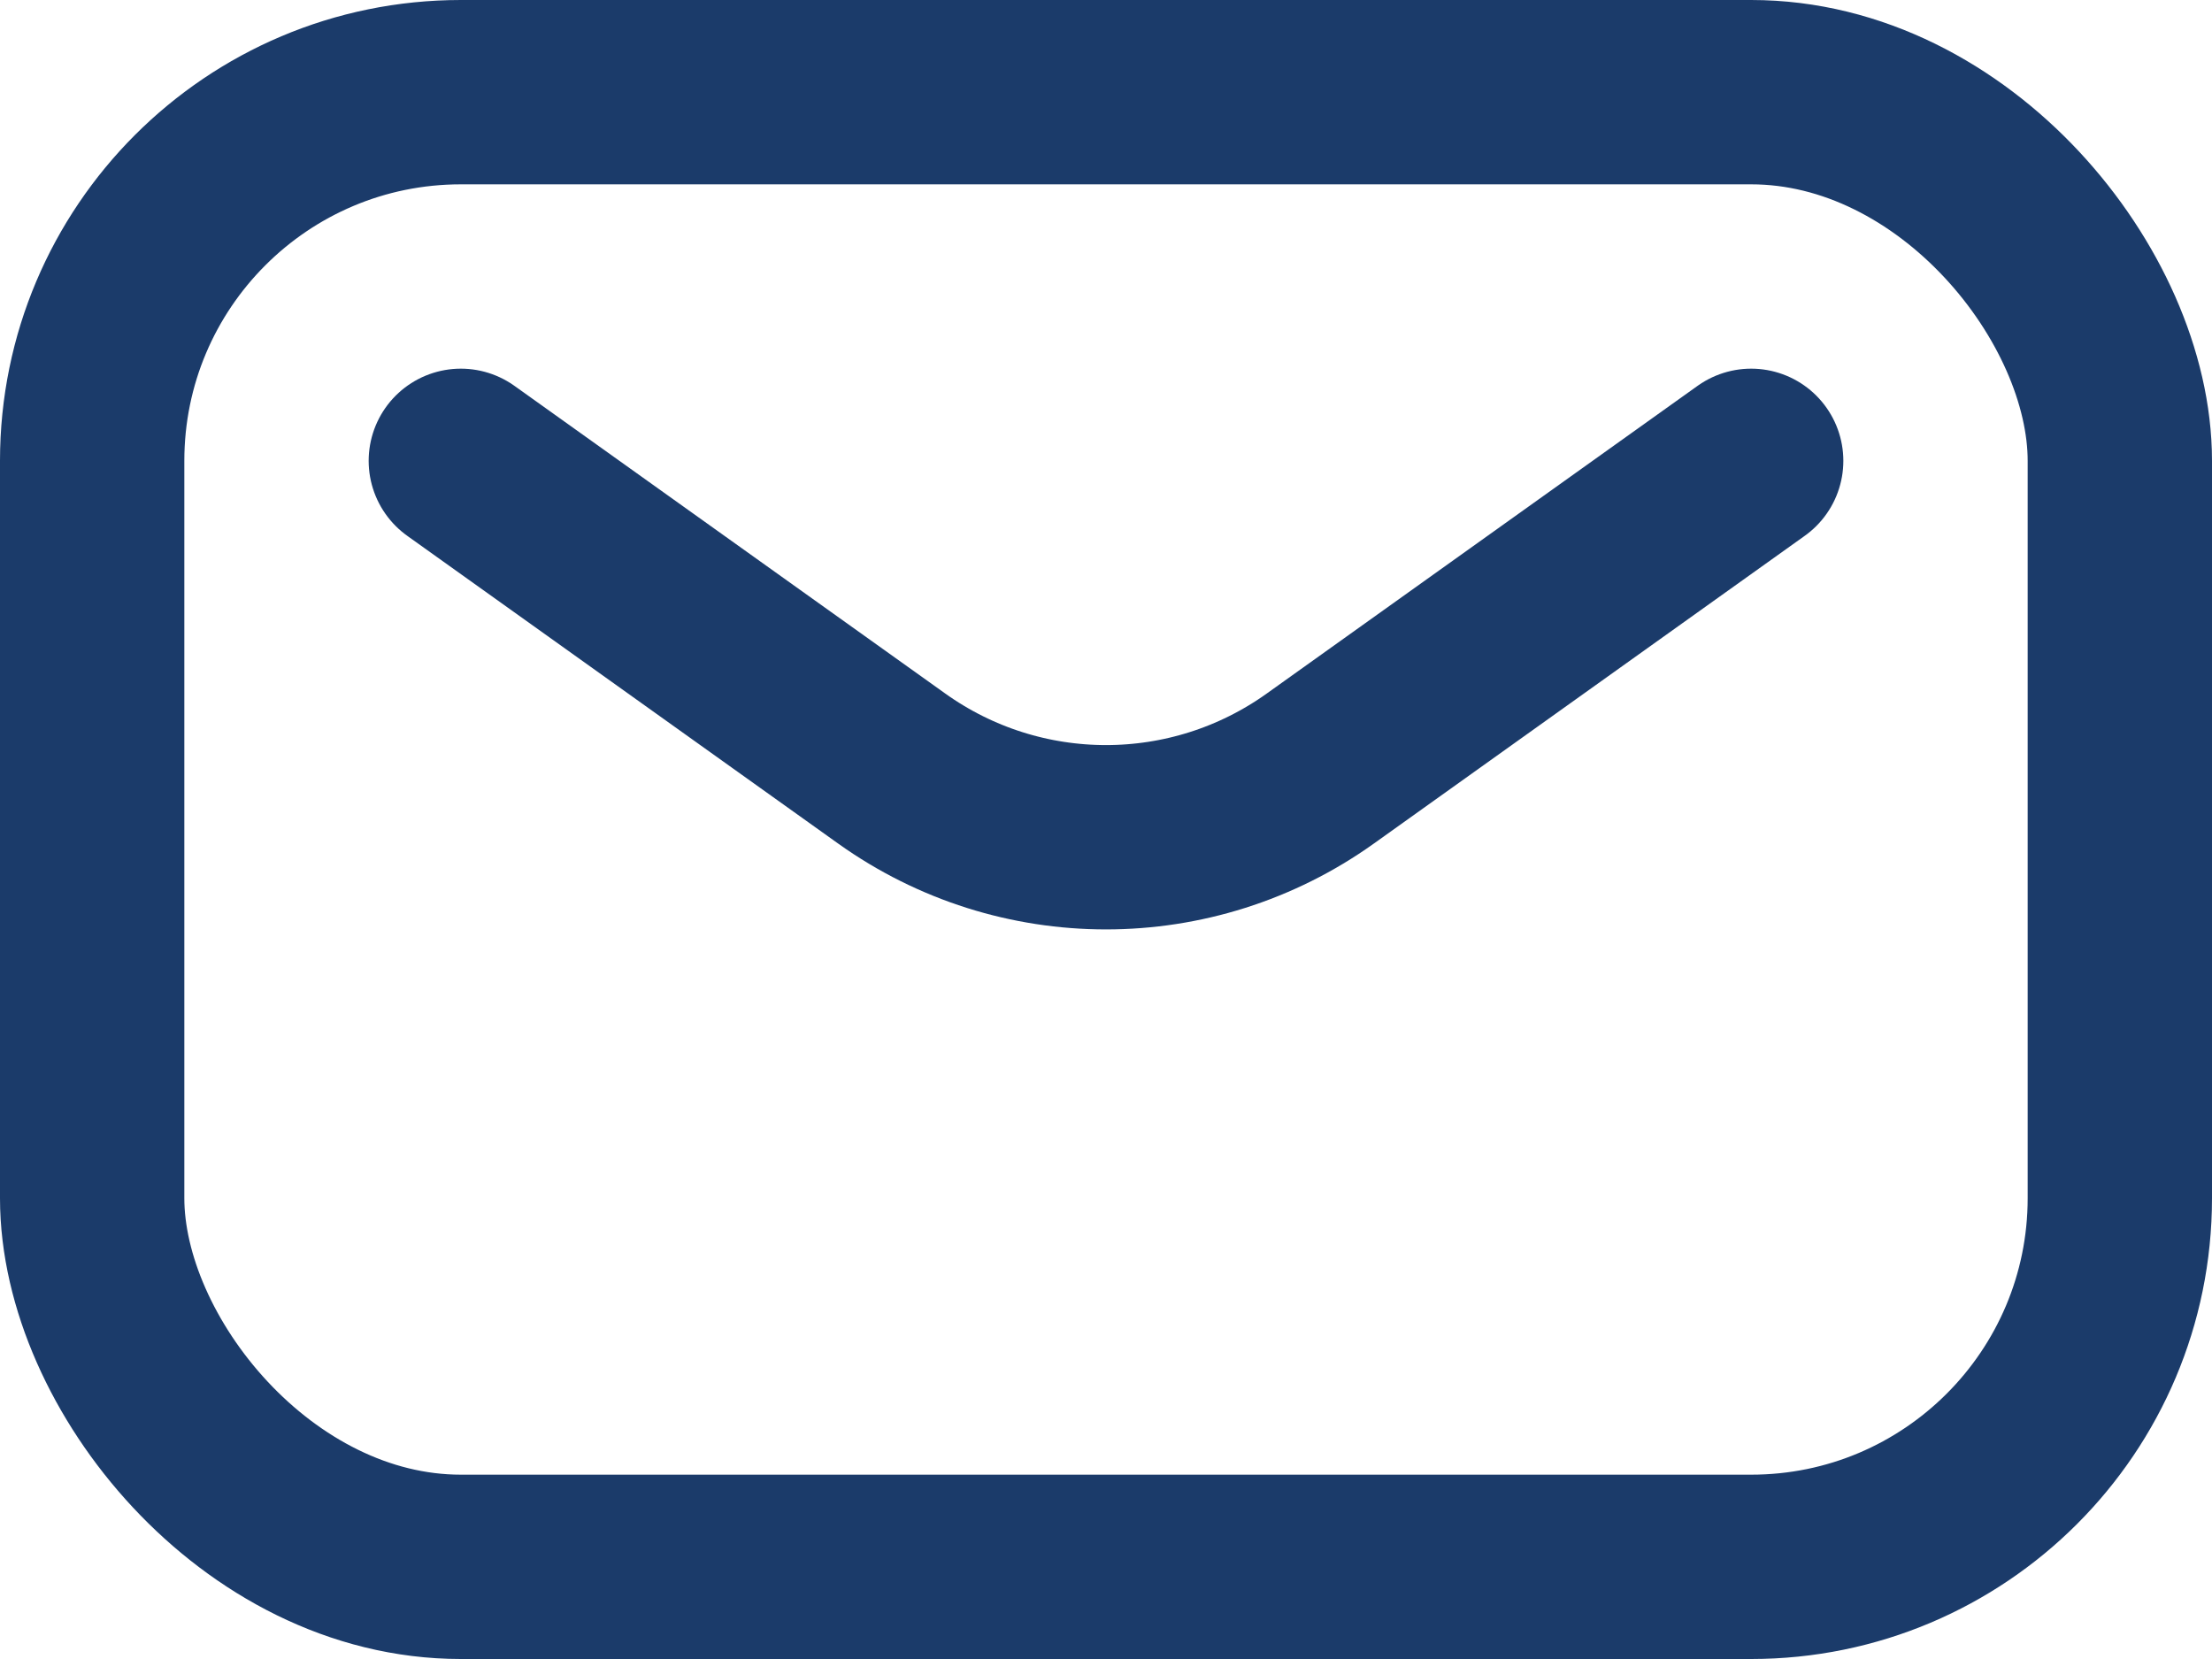
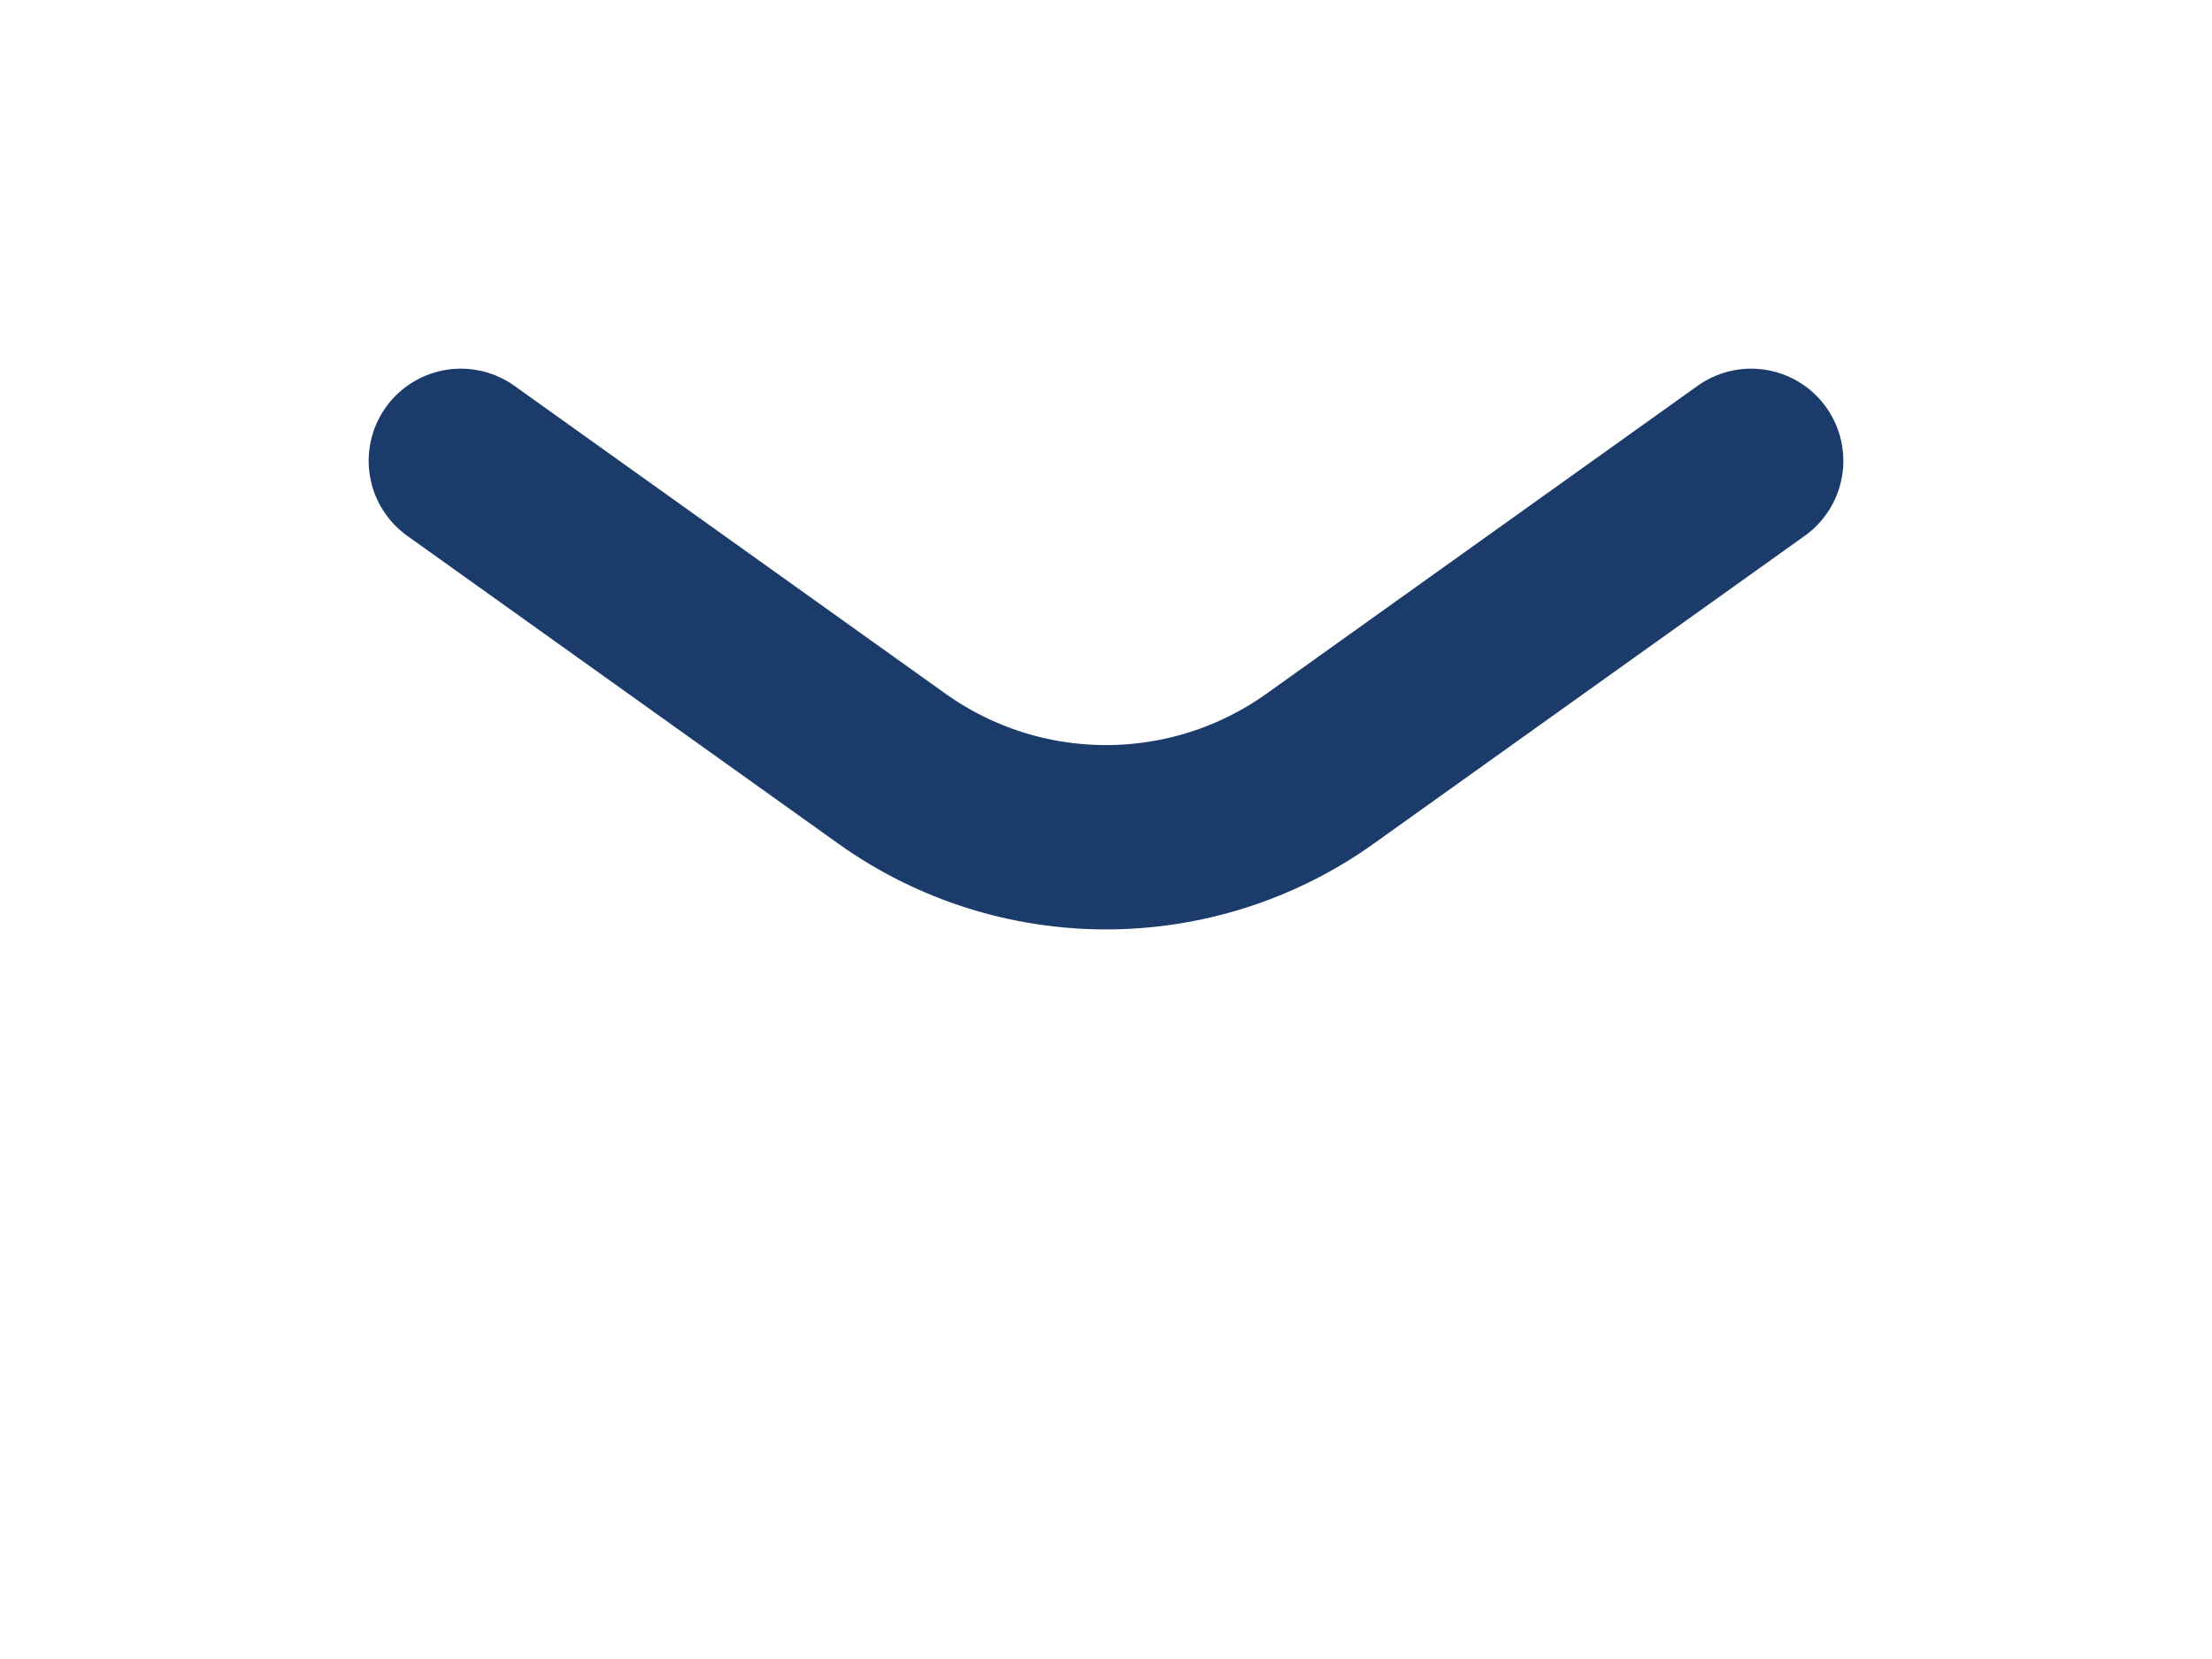
<svg xmlns="http://www.w3.org/2000/svg" id="Calque_2" viewBox="0 0 192 144">
  <defs>
    <style>.cls-1{fill:none;stroke:#1b3b6a;stroke-linecap:round;stroke-linejoin:round;stroke-width:16px;}</style>
  </defs>
  <g id="Calque_1-2">
-     <rect class="cls-1" x="8" y="8" width="176" height="128" rx="32" ry="32" />
    <path class="cls-1" d="m40,40l37.4,26.71c11.13,7.95,26.07,7.95,37.2,0l37.4-26.71" />
  </g>
</svg>